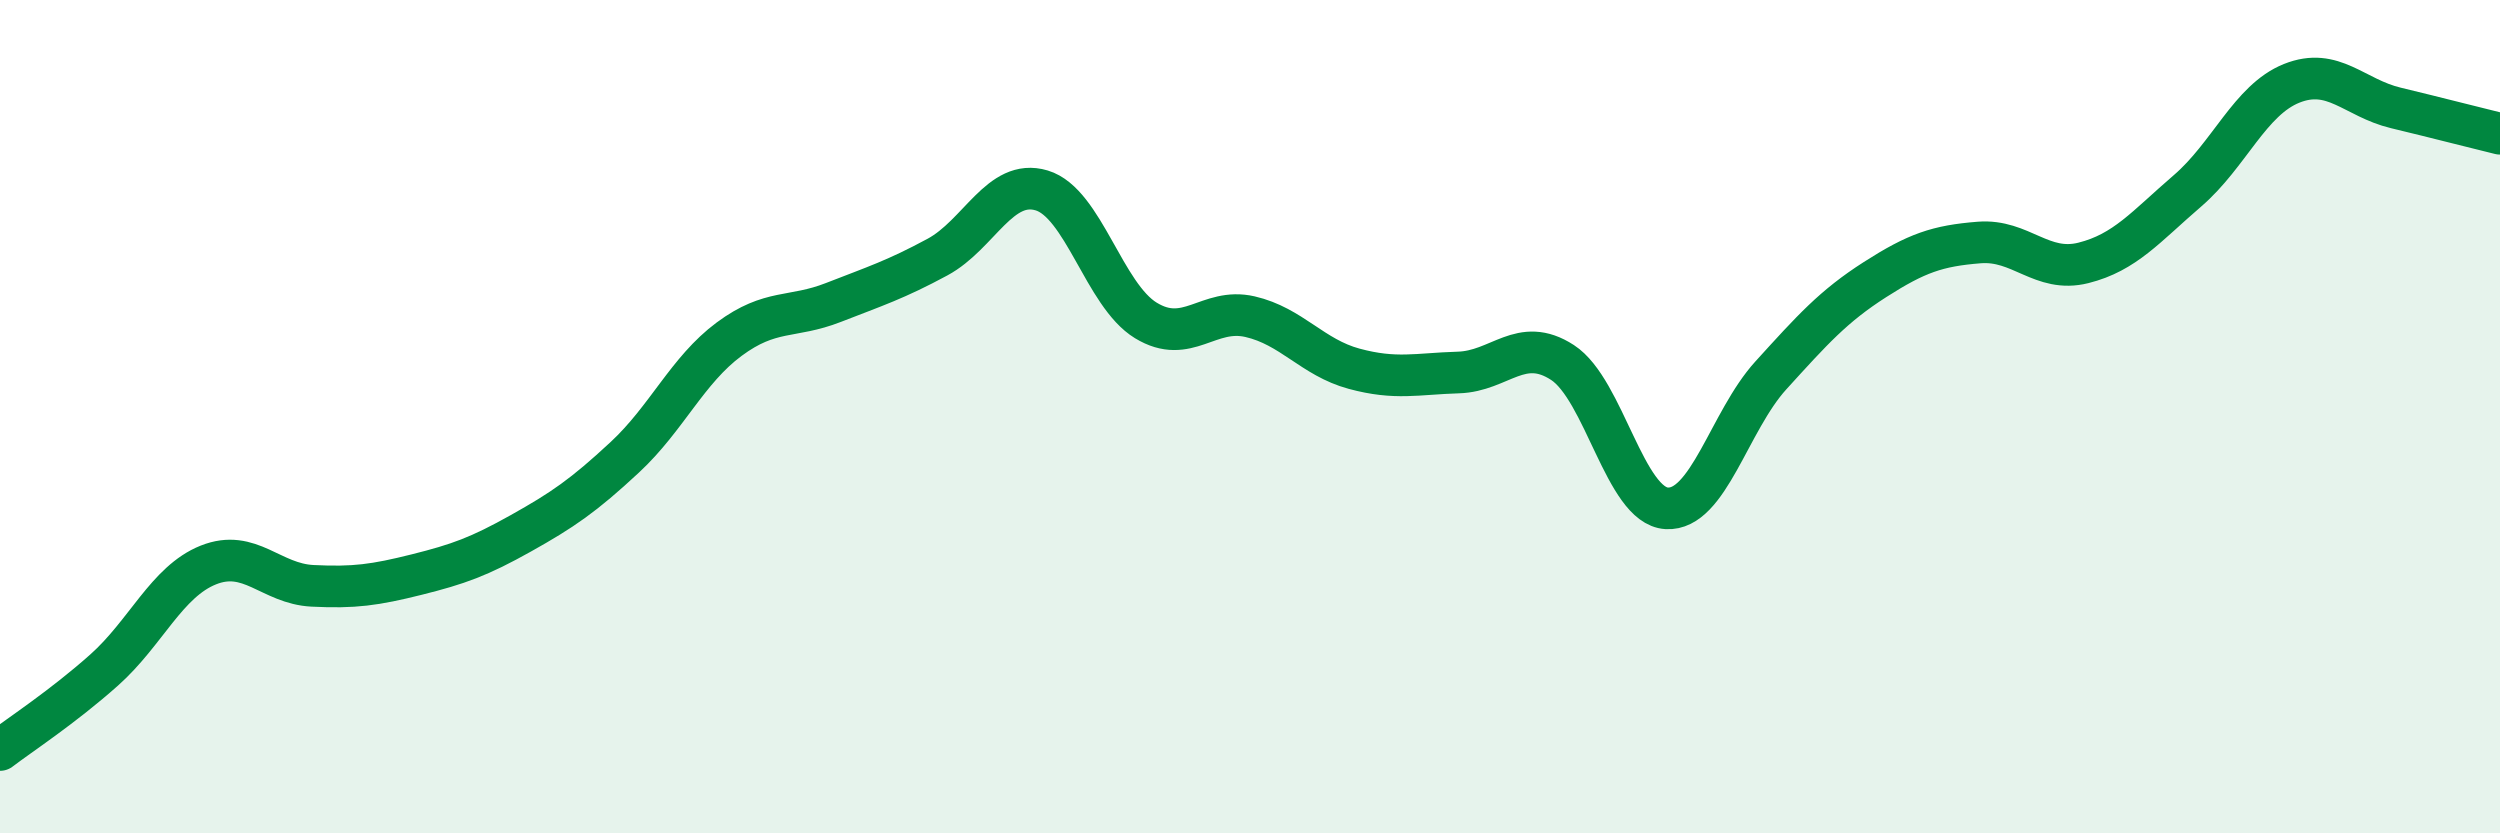
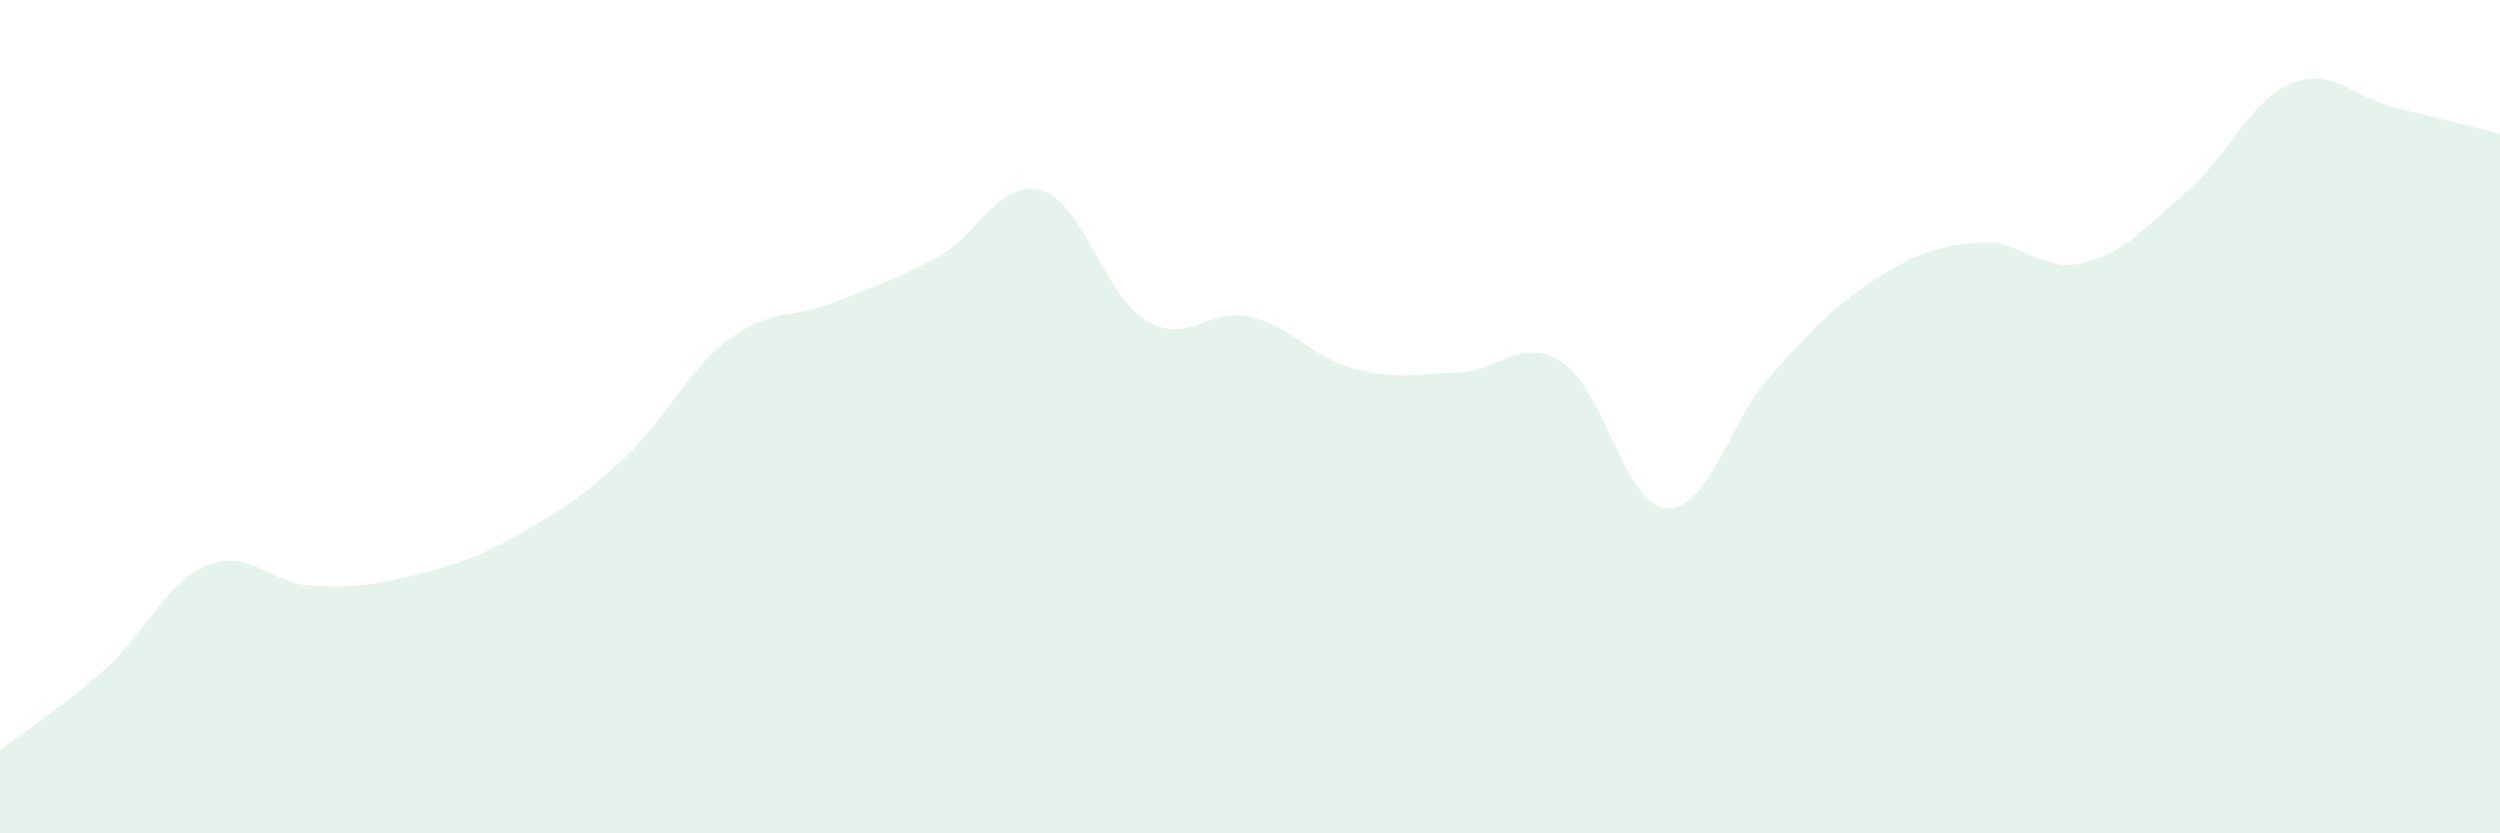
<svg xmlns="http://www.w3.org/2000/svg" width="60" height="20" viewBox="0 0 60 20">
  <path d="M 0,18 C 0.5,17.62 1.5,16.97 2.5,16.08 C 3.5,15.19 4,13.96 5,13.56 C 6,13.16 6.5,14.01 7.5,14.06 C 8.5,14.11 9,14.04 10,13.79 C 11,13.54 11.5,13.36 12.5,12.8 C 13.5,12.24 14,11.9 15,10.97 C 16,10.04 16.5,8.88 17.5,8.14 C 18.5,7.4 19,7.65 20,7.26 C 21,6.87 21.5,6.71 22.5,6.17 C 23.5,5.63 24,4.27 25,4.57 C 26,4.87 26.5,7.08 27.5,7.69 C 28.5,8.3 29,7.37 30,7.6 C 31,7.83 31.5,8.58 32.5,8.85 C 33.5,9.12 34,8.97 35,8.94 C 36,8.91 36.5,8.05 37.5,8.7 C 38.5,9.35 39,12.14 40,12.2 C 41,12.26 41.5,10.11 42.5,9.01 C 43.5,7.91 44,7.35 45,6.71 C 46,6.07 46.5,5.9 47.5,5.82 C 48.5,5.74 49,6.56 50,6.31 C 51,6.06 51.5,5.44 52.5,4.58 C 53.5,3.72 54,2.4 55,2 C 56,1.6 56.5,2.35 57.5,2.59 C 58.5,2.83 59.5,3.09 60,3.21L60 20L0 20Z" fill="#008740" opacity="0.1" stroke-linecap="round" stroke-linejoin="round" />
-   <path d="M 0,18 C 0.5,17.62 1.5,16.97 2.5,16.08 C 3.5,15.19 4,13.96 5,13.56 C 6,13.16 6.5,14.01 7.5,14.06 C 8.5,14.11 9,14.04 10,13.79 C 11,13.54 11.5,13.36 12.5,12.8 C 13.5,12.24 14,11.9 15,10.97 C 16,10.04 16.5,8.88 17.5,8.14 C 18.5,7.4 19,7.65 20,7.26 C 21,6.87 21.5,6.71 22.5,6.17 C 23.5,5.63 24,4.27 25,4.57 C 26,4.87 26.5,7.08 27.5,7.69 C 28.5,8.3 29,7.37 30,7.6 C 31,7.83 31.5,8.58 32.5,8.85 C 33.5,9.12 34,8.97 35,8.94 C 36,8.91 36.5,8.05 37.5,8.7 C 38.5,9.35 39,12.14 40,12.2 C 41,12.26 41.5,10.11 42.5,9.01 C 43.5,7.91 44,7.35 45,6.71 C 46,6.07 46.5,5.9 47.5,5.82 C 48.5,5.74 49,6.56 50,6.31 C 51,6.06 51.5,5.44 52.5,4.58 C 53.5,3.72 54,2.4 55,2 C 56,1.6 56.5,2.35 57.5,2.59 C 58.5,2.83 59.5,3.09 60,3.21" stroke="#008740" stroke-width="1" fill="none" stroke-linecap="round" stroke-linejoin="round" />
</svg>